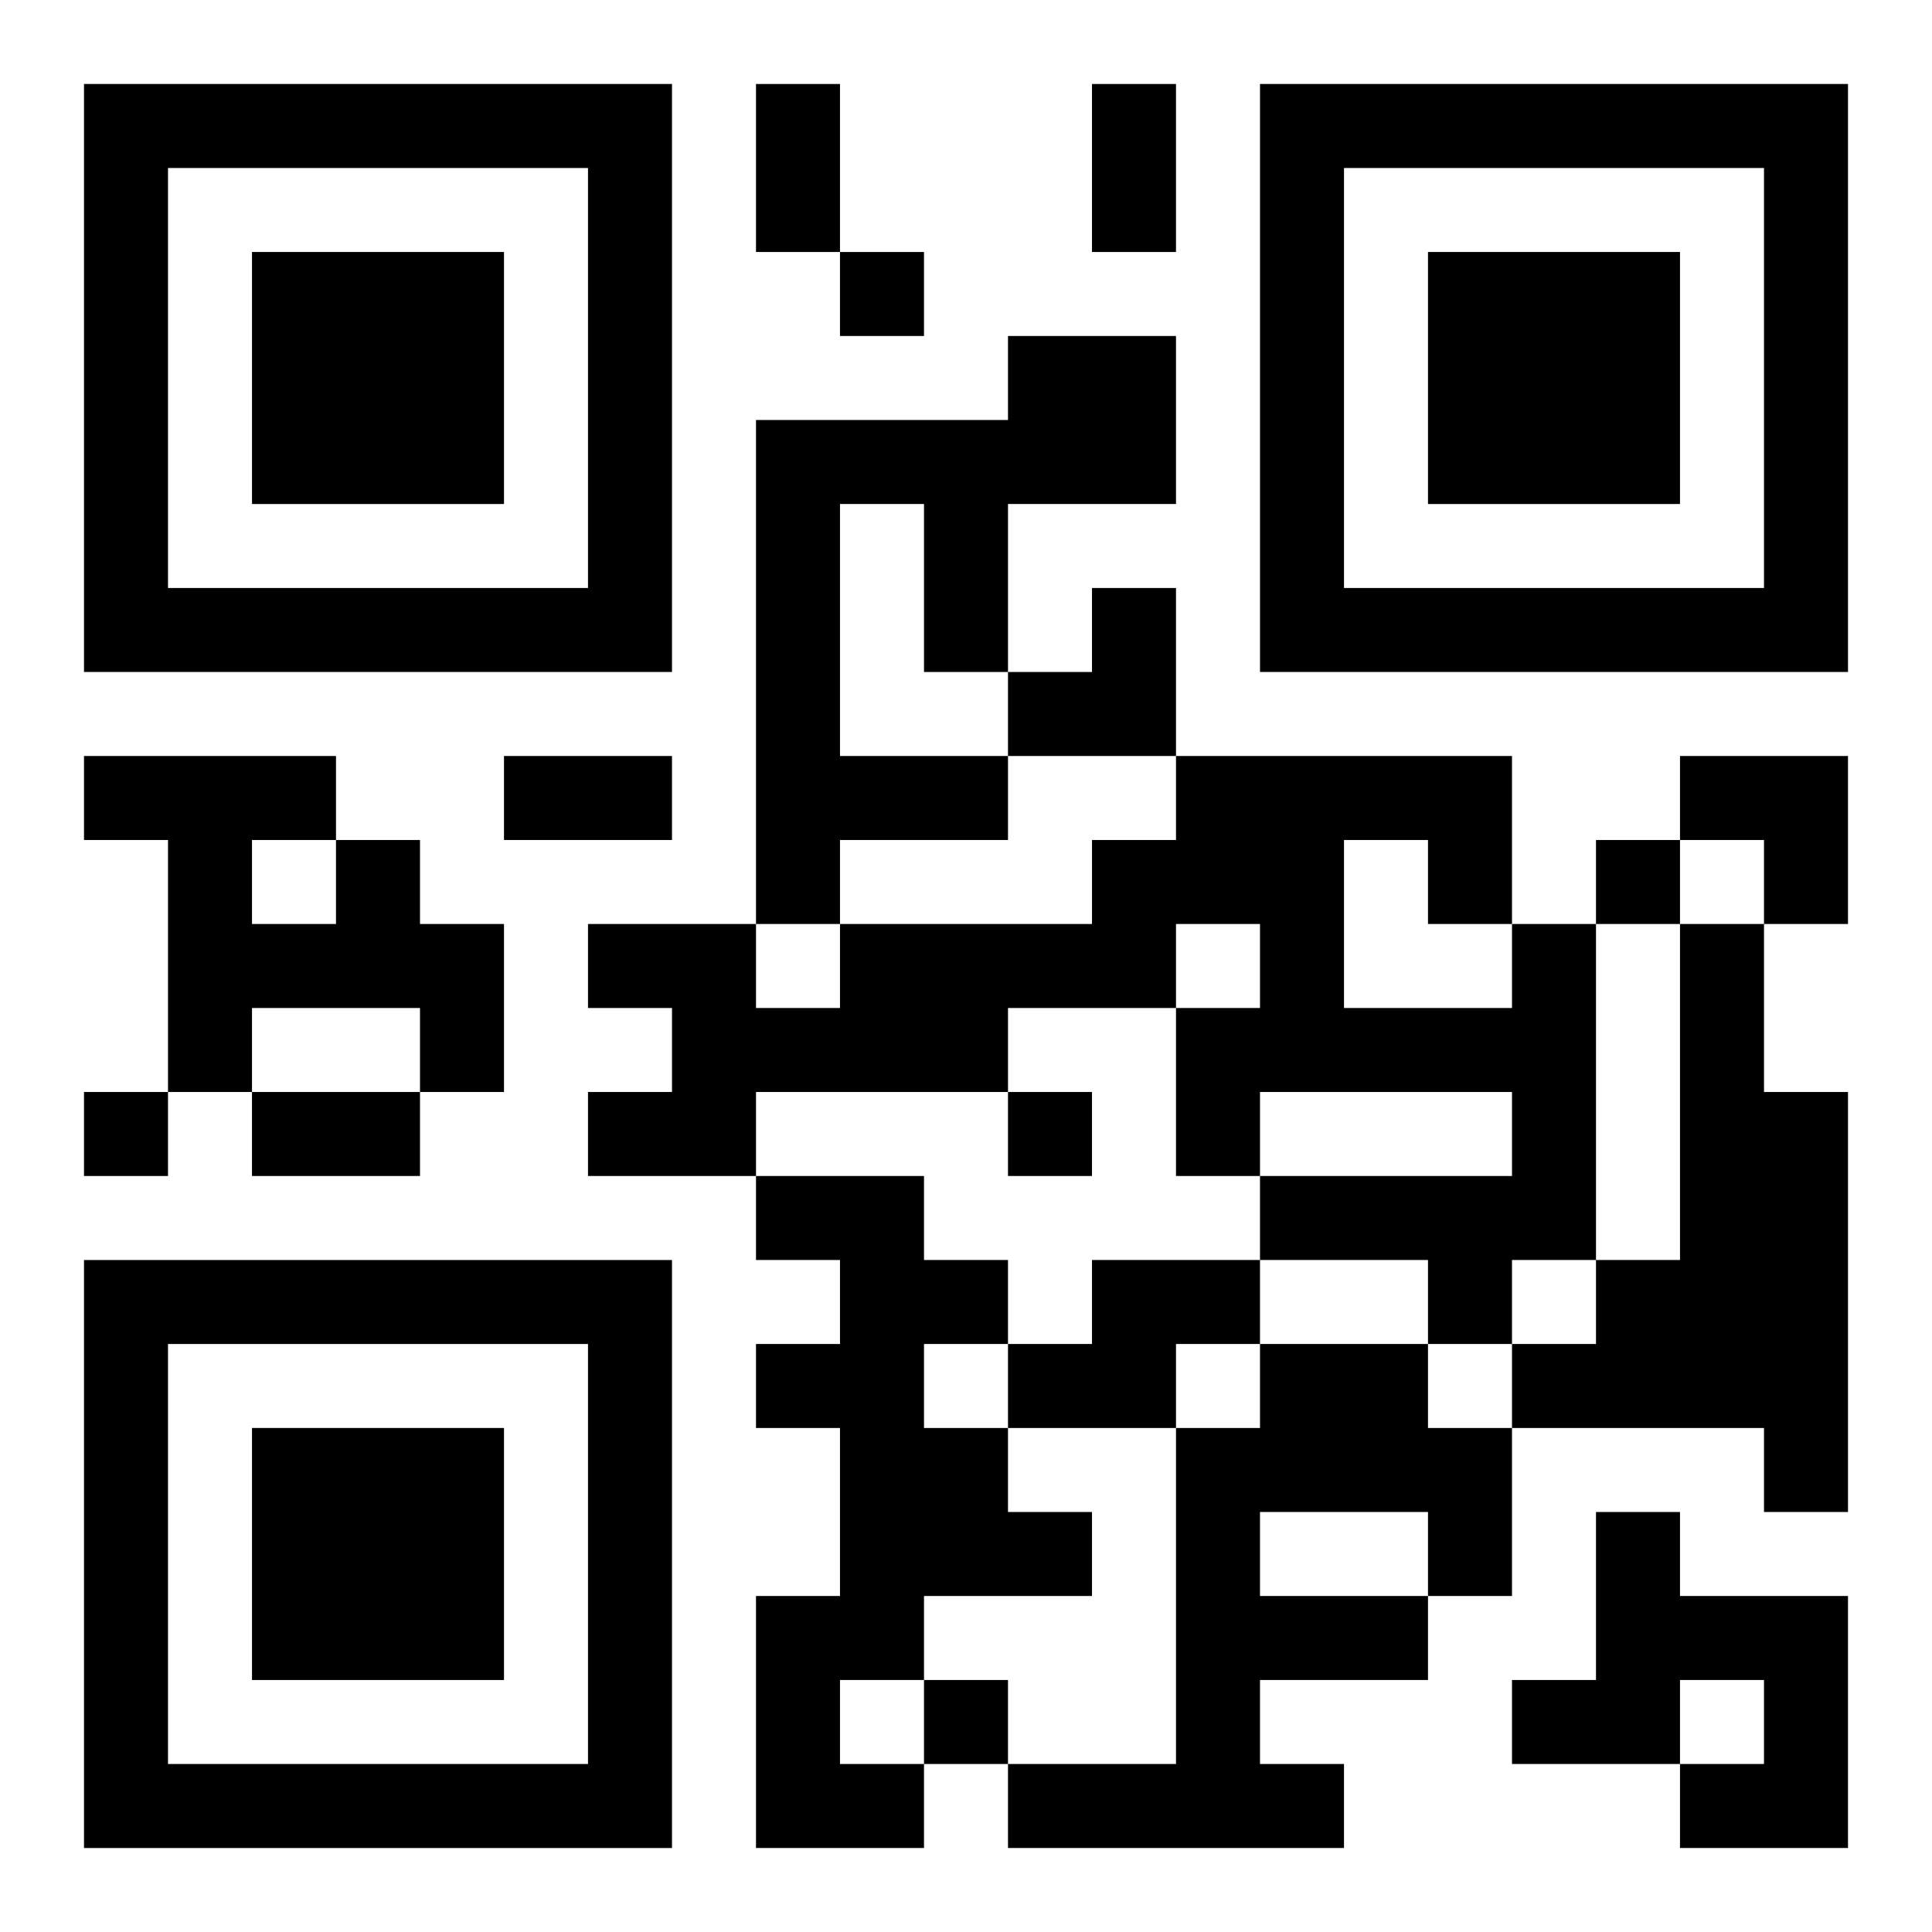
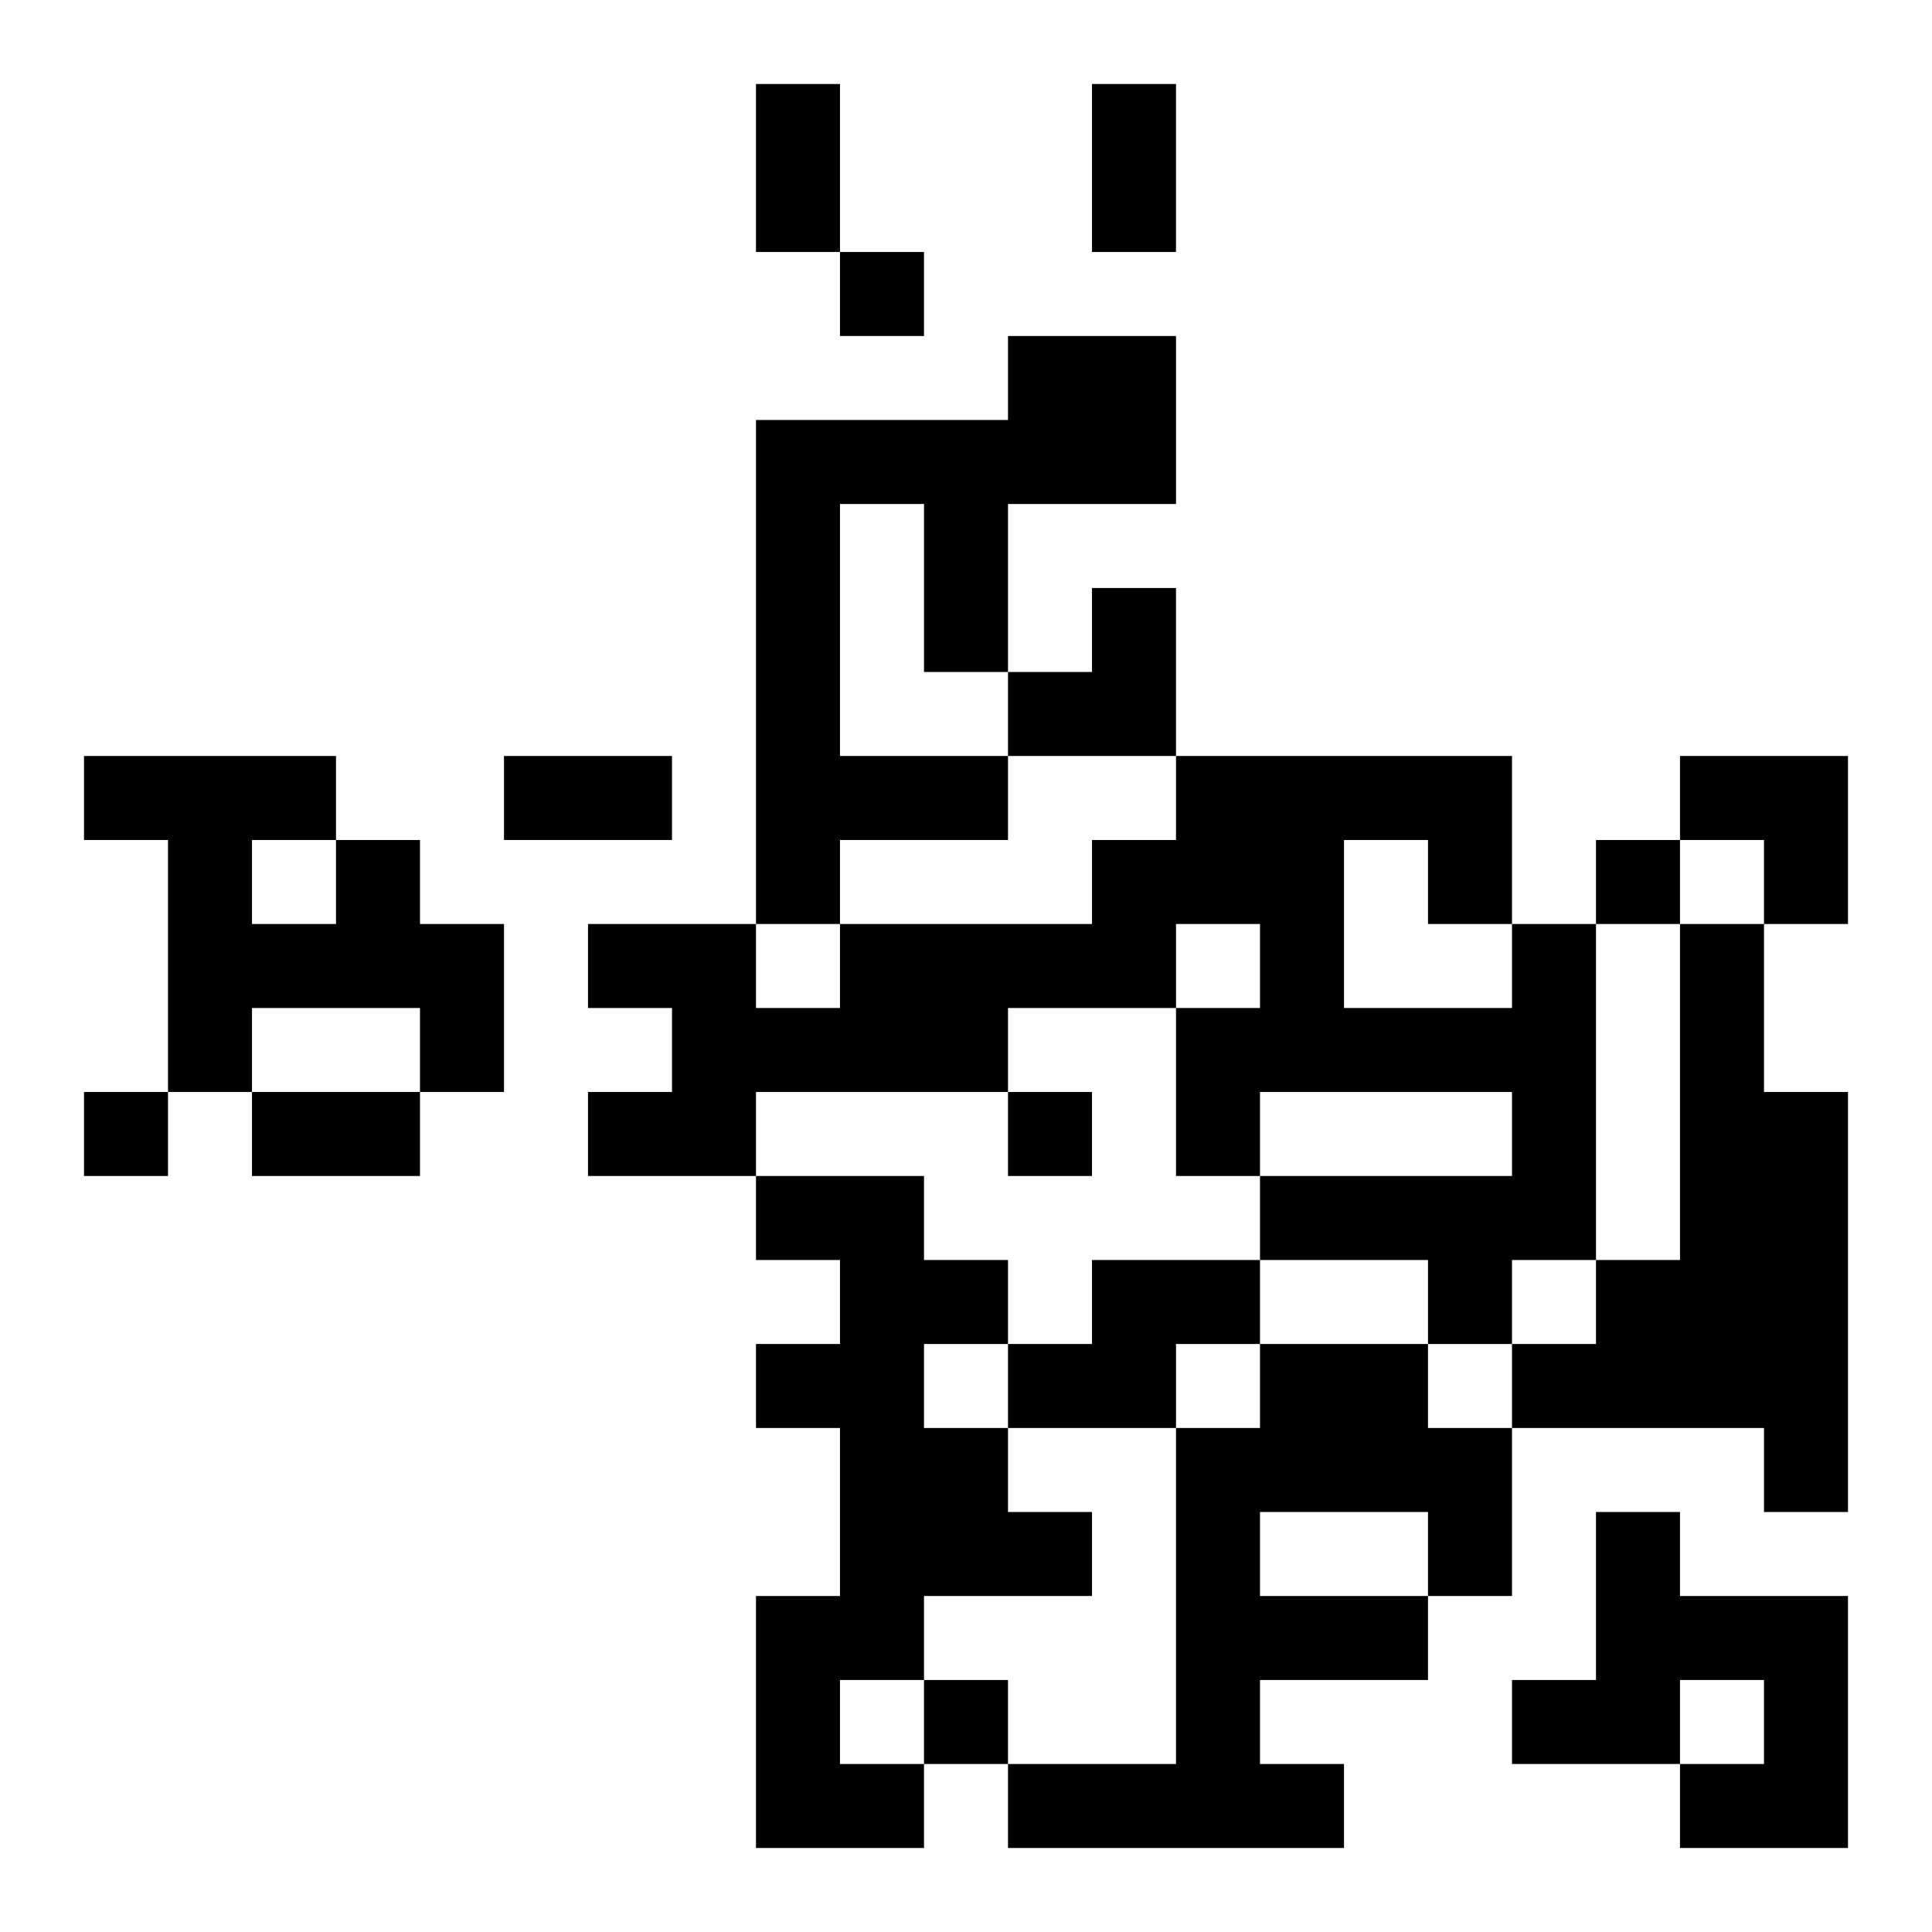
<svg xmlns="http://www.w3.org/2000/svg" xmlns:xlink="http://www.w3.org/1999/xlink" width="250" height="250" baseProfile="full" version="1.1" viewBox="-1 -1 23 23">
  <symbol id="a">
-     <path d="m0 7v7h7v-7h-7zm1 1h5v5h-5v-5zm1 1v3h3v-3h-3z" />
-   </symbol>
+     </symbol>
  <use y="-7" xlink:href="#a" />
  <use y="7" xlink:href="#a" />
  <use x="14" y="-7" xlink:href="#a" />
  <path d="m11 3h2v2h-2v2h-1v-2h-1v3h2v1h-2v1h-1v-6h3v-1m-8 6h1v1h1v2h-1v-1h-2v1h-1v-3h-1v-1h3v1m-1 0v1h1v-1h-1m15 1h1v4h-1v1h-1v-1h-2v-1h3v-1h-3v1h-1v-2h1v-1h-1v1h-2v1h-3v1h-2v-1h1v-1h-1v-1h2v1h1v-1h3v-1h1v-1h4v2m-2-1v2h2v-1h-1v-1h-1m4 1h1v2h1v5h-1v-1h-3v-1h1v-1h1v-4m-11 3h2v1h1v1h-1v1h1v1h1v1h-2v1h-1v1h1v1h-2v-3h1v-2h-1v-1h1v-1h-1v-1m4 1h2v1h-1v1h-2v-1h1v-1m2 1h2v1h1v2h-1v1h-2v1h1v1h-4v-1h2v-4h1v-1m0 2v1h2v-1h-2m4 0h1v1h2v3h-2v-1h1v-1h-1v1h-2v-1h1v-2m-9-15v1h1v-1h-1m9 7v1h1v-1h-1m-18 3v1h1v-1h-1m11 0v1h1v-1h-1m-1 7v1h1v-1h-1m-2-19h1v2h-1v-2m4 0h1v2h-1v-2m-7 8h2v1h-2v-1m-3 4h2v1h-2v-1m9-6m1 0h1v2h-2v-1h1zm7 2h2v2h-1v-1h-1z" />
</svg>